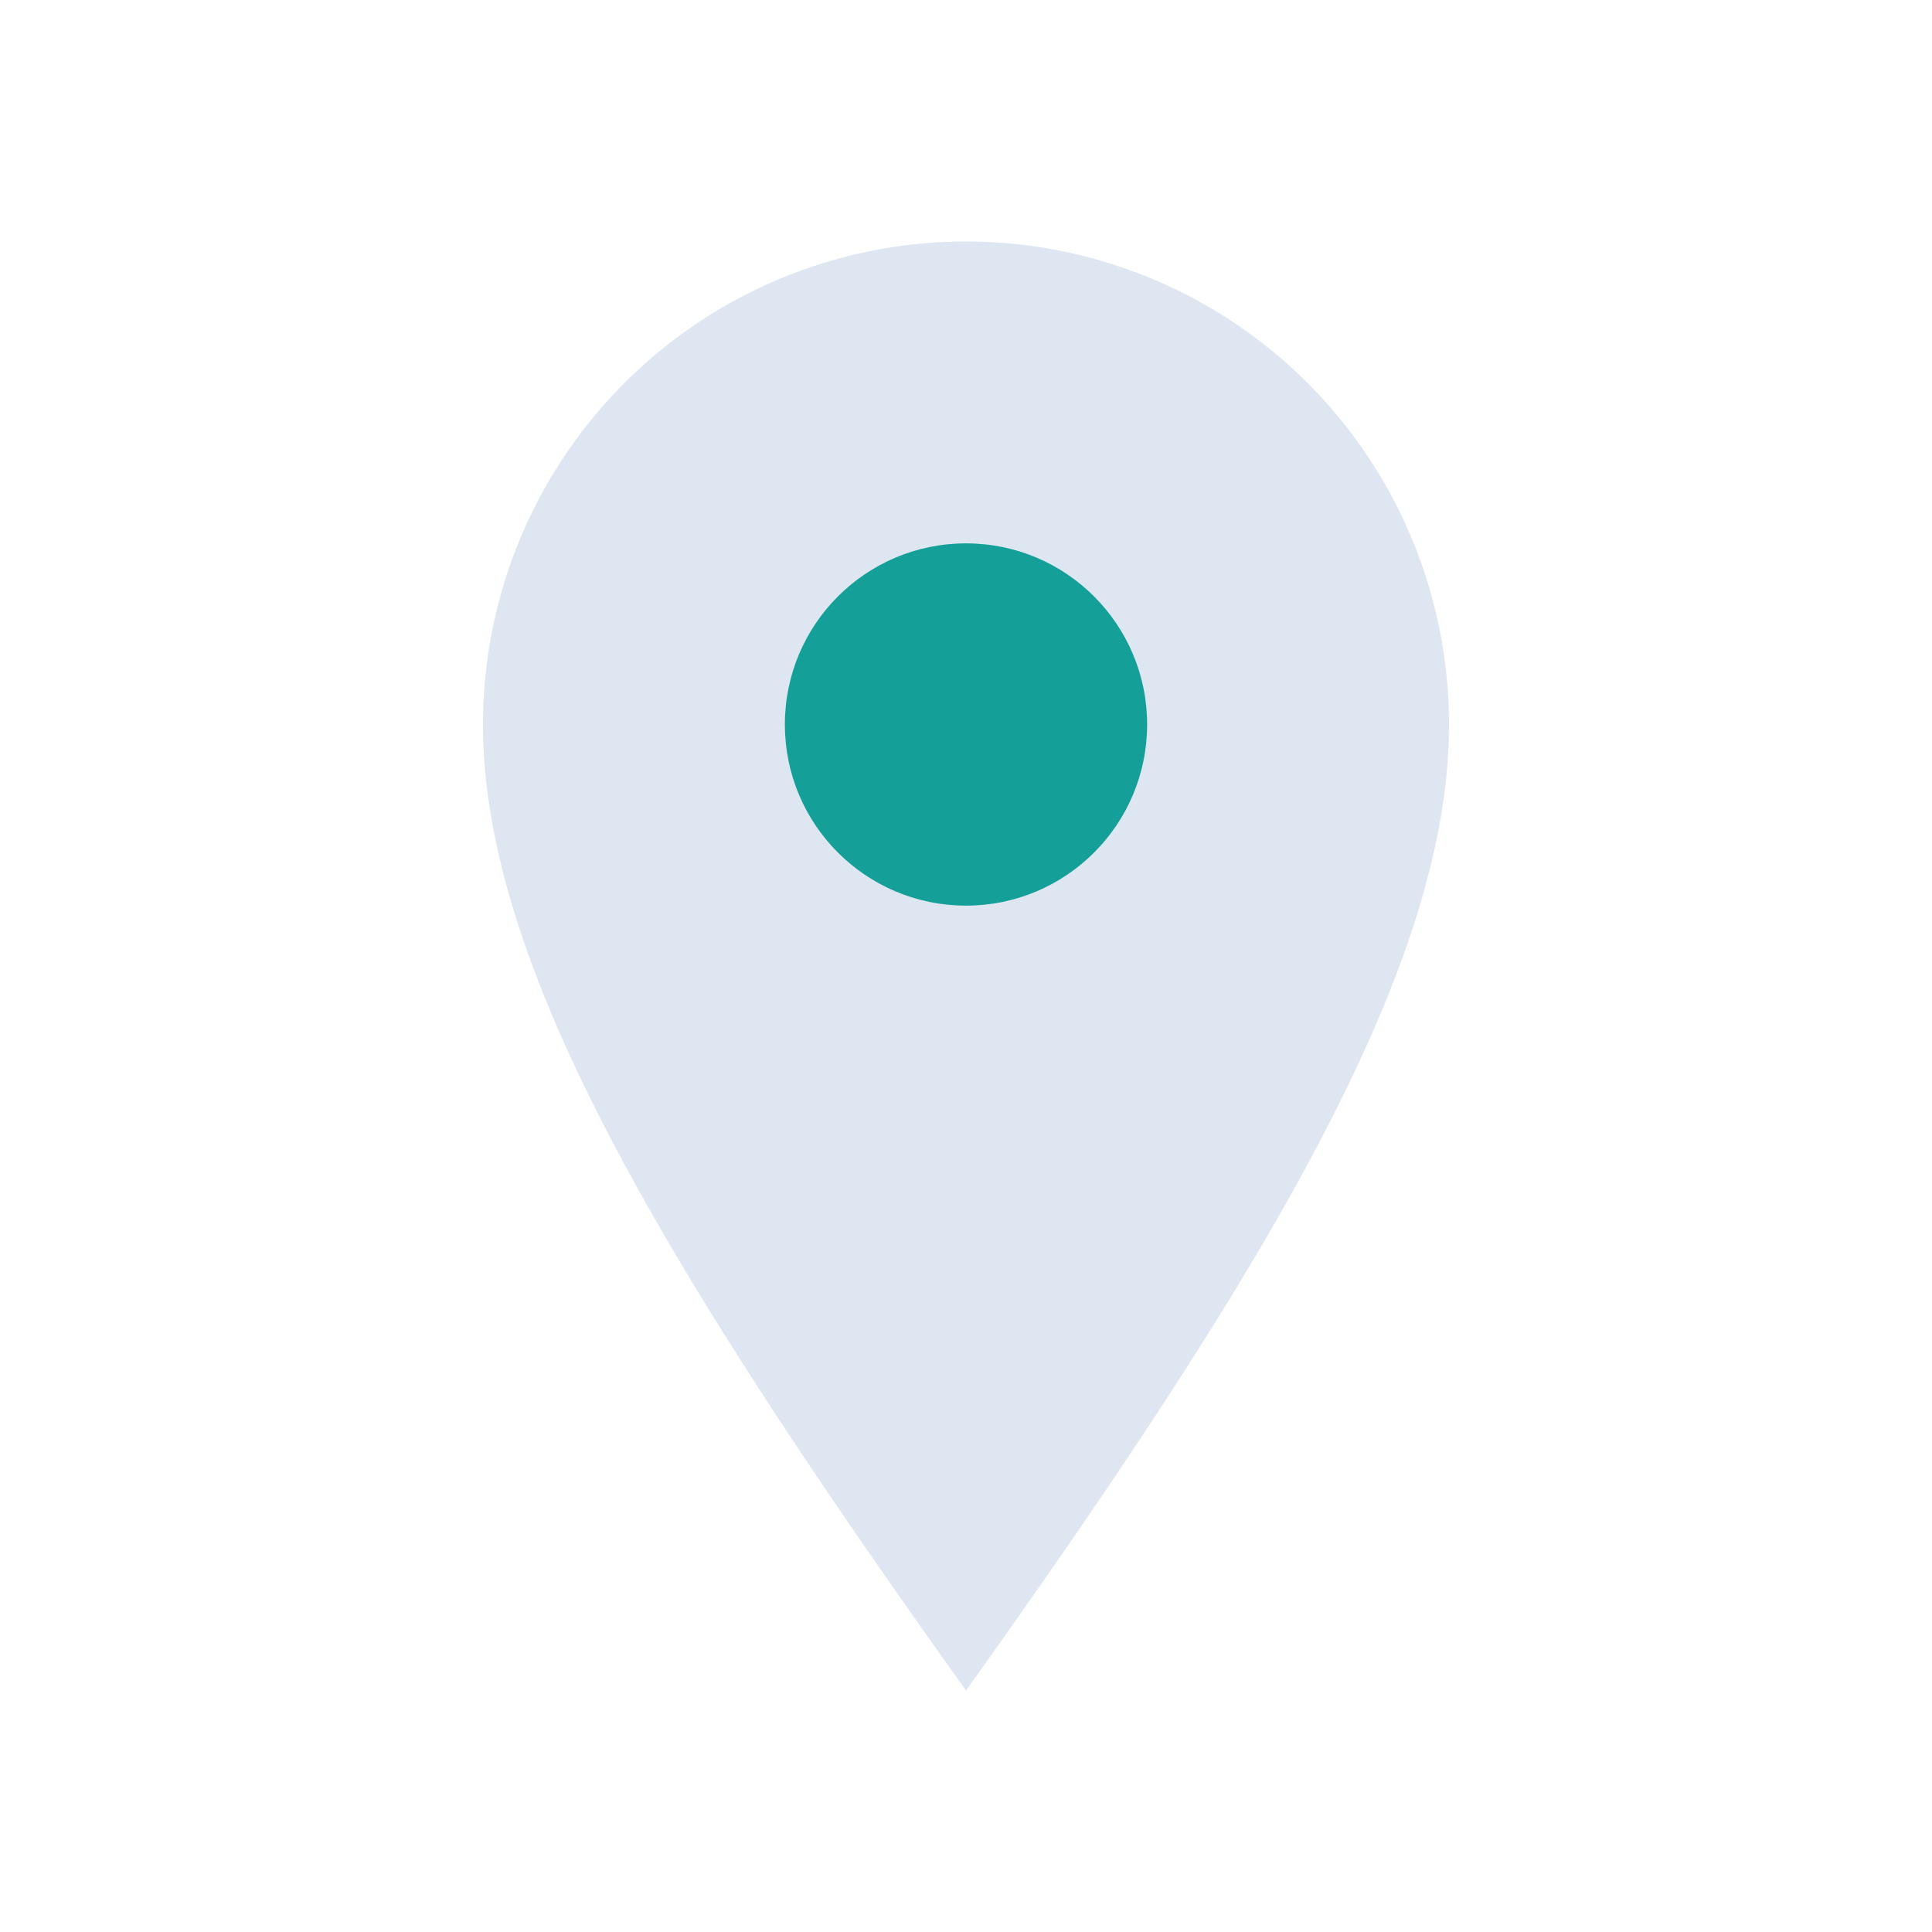
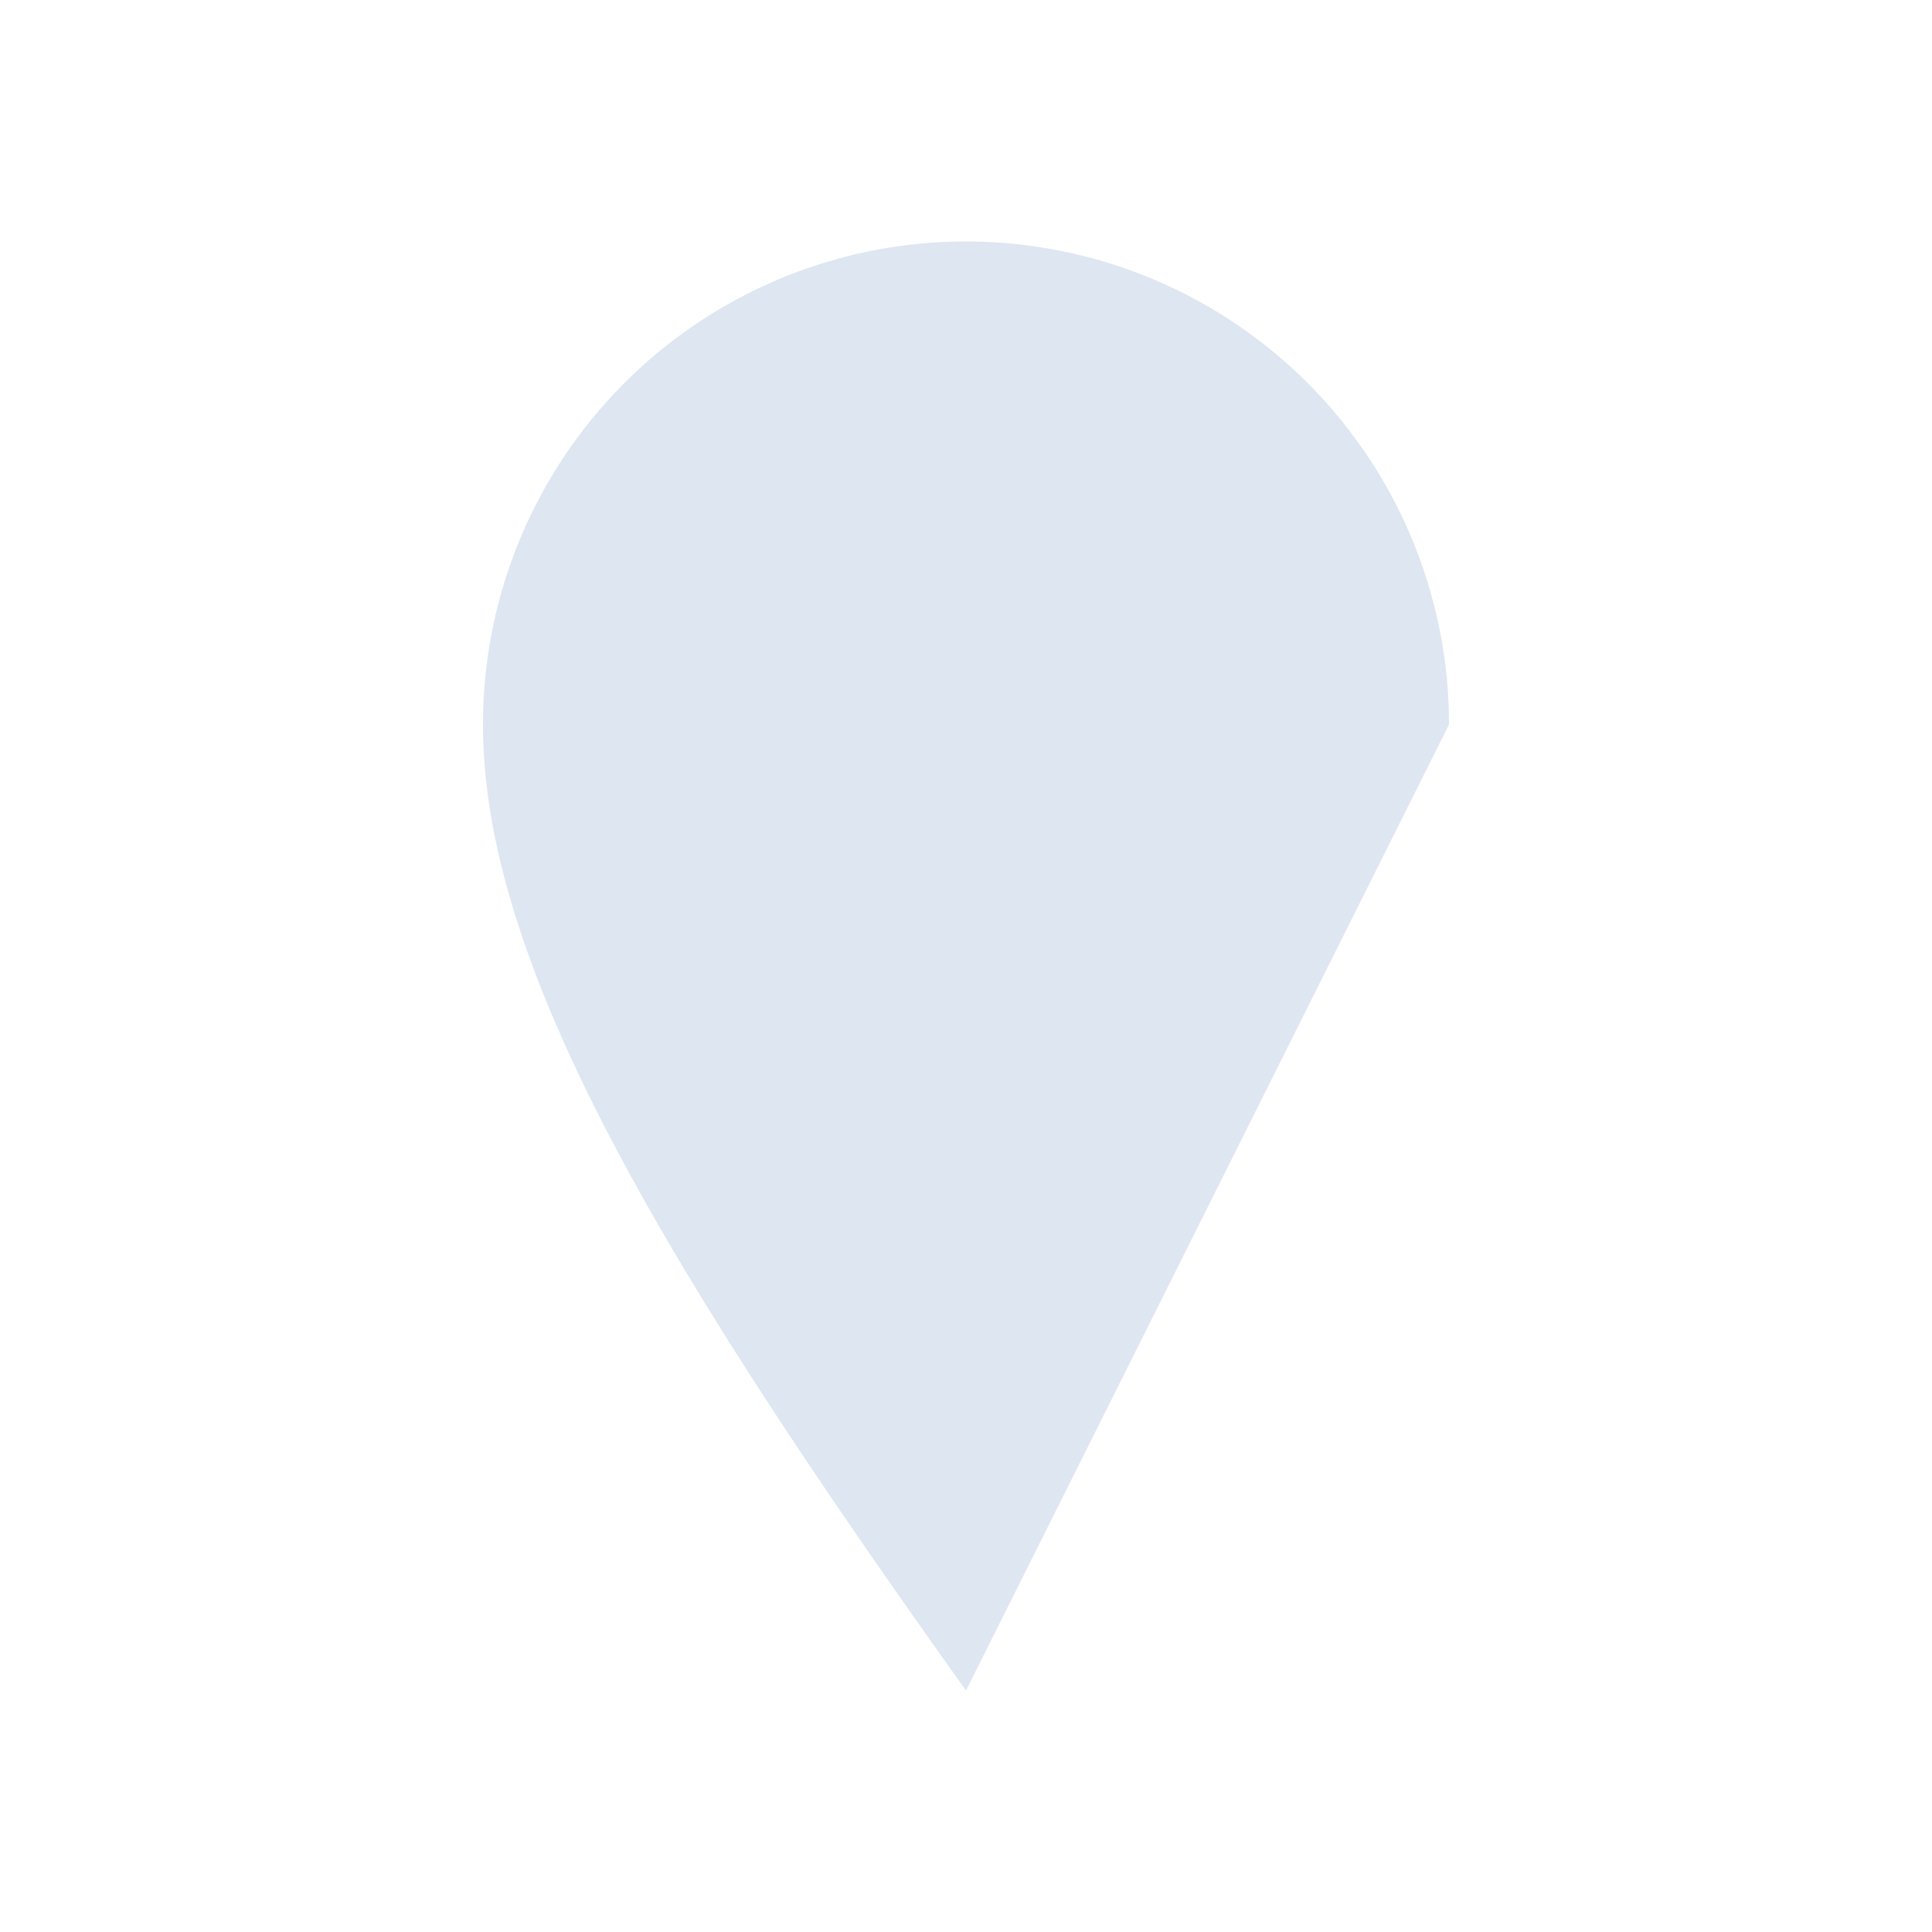
<svg xmlns="http://www.w3.org/2000/svg" width="32" height="32" viewBox="0 0 32 32">
-   <path d="M16 28C11 21 8 16 8 12a8 8 0 1 1 16 0c0 4-3 9-8 16z" fill="#DDE6F1" />
-   <circle cx="16" cy="12" r="3" fill="#14A098" />
+   <path d="M16 28C11 21 8 16 8 12a8 8 0 1 1 16 0z" fill="#DDE6F1" />
</svg>